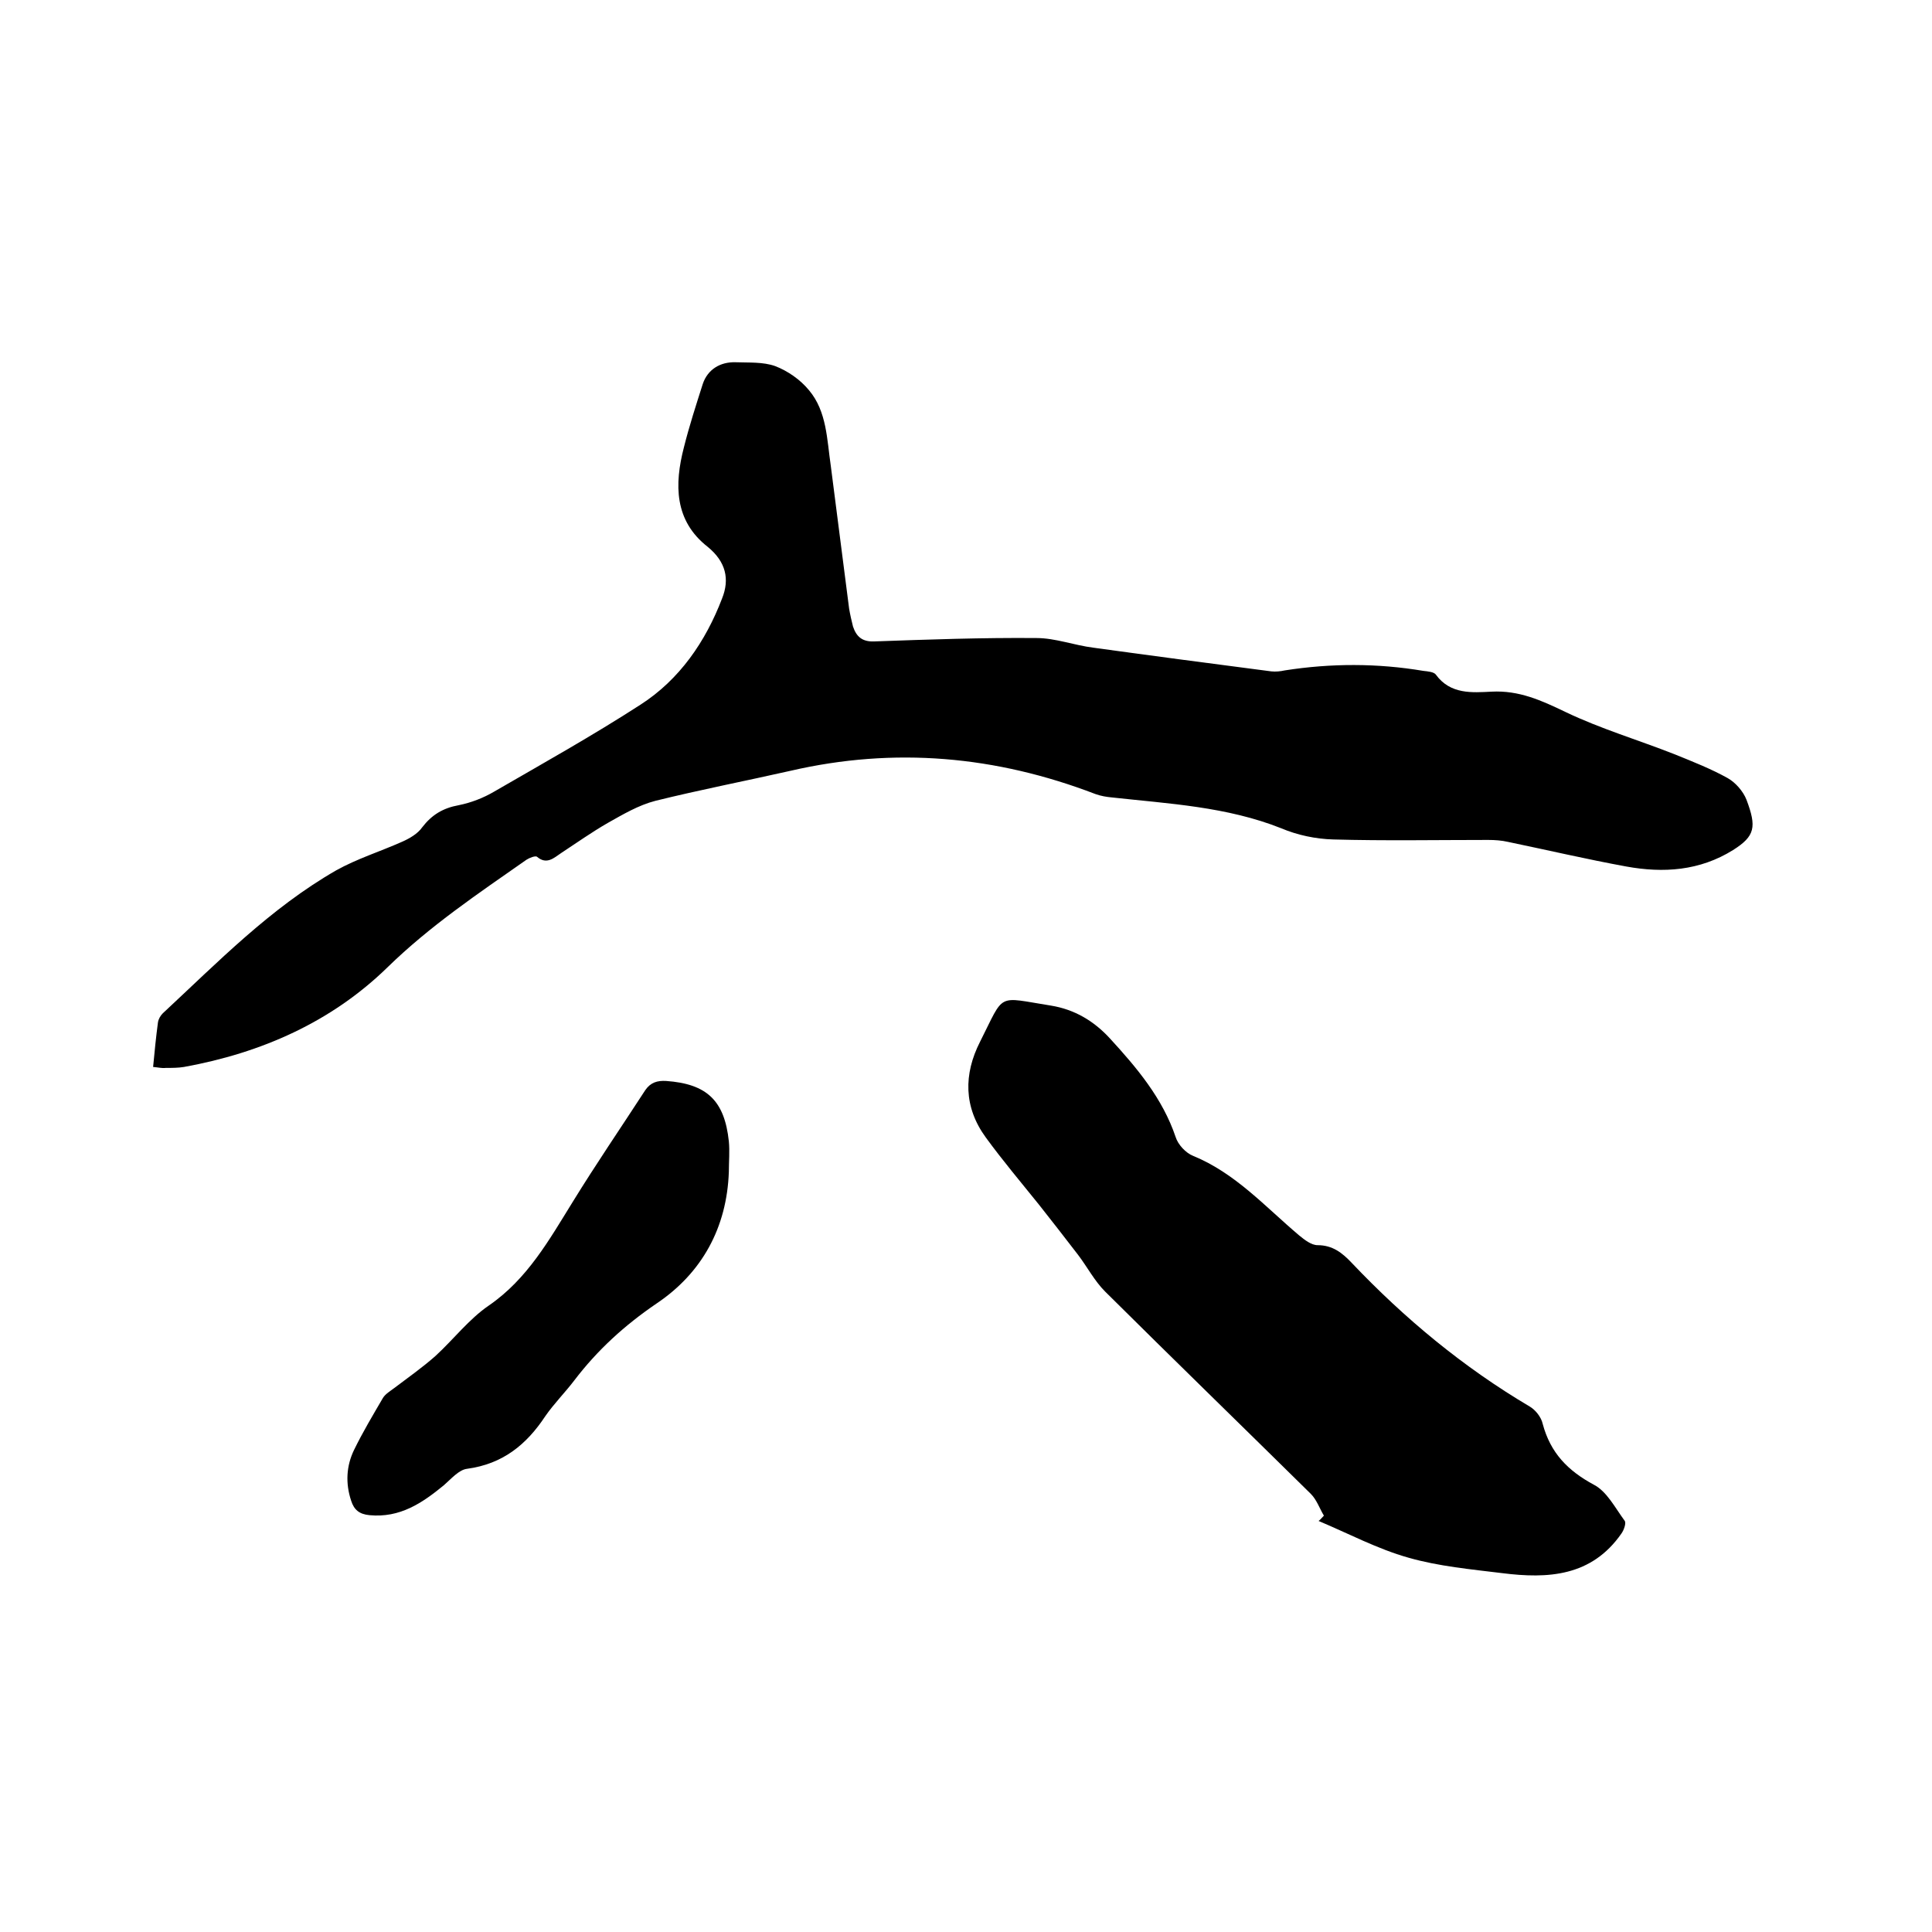
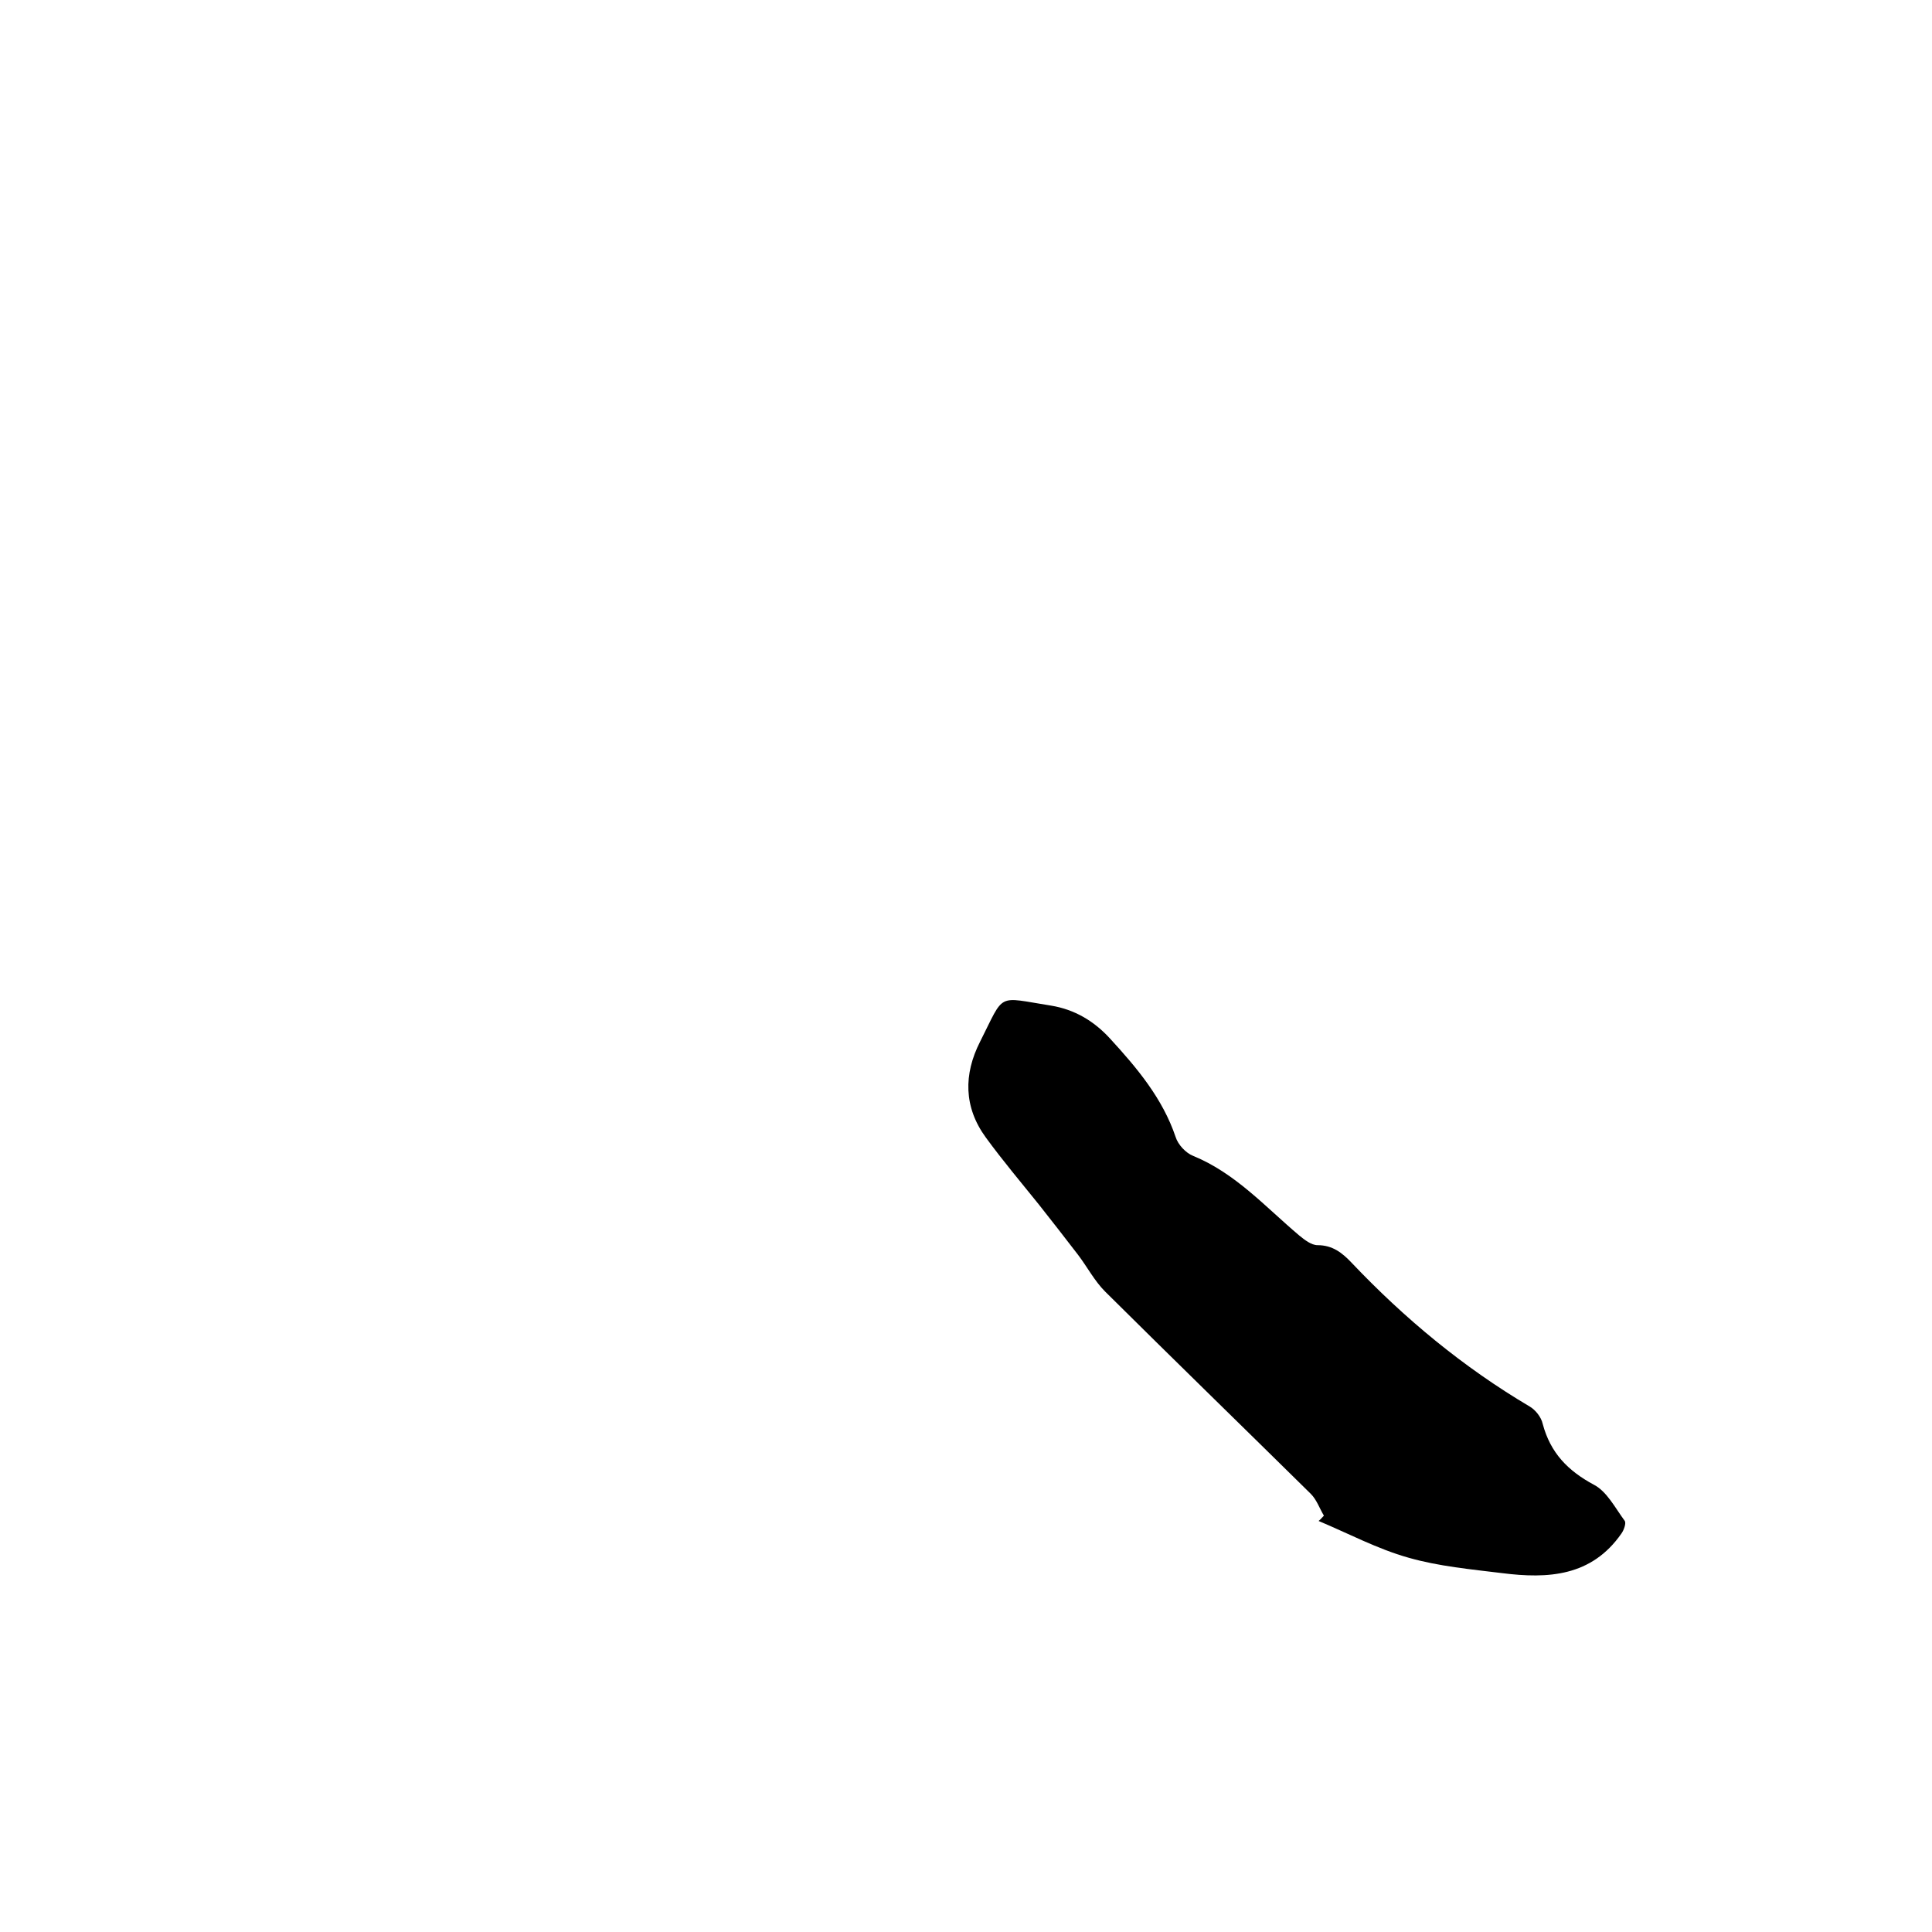
<svg xmlns="http://www.w3.org/2000/svg" enable-background="new 0 0 400 400" viewBox="0 0 400 400">
-   <path d="m31.7 220.9c.3-3.2.6-6.2 1-9.2.1-.7.5-1.4 1-1.9 11.4-10.6 22.3-21.8 35.9-29.6 4.3-2.4 9.1-3.9 13.6-5.9 1.6-.7 3.3-1.7 4.2-3 2-2.6 4.3-4 7.6-4.6 2.5-.5 5.1-1.5 7.3-2.8 10.2-5.9 20.4-11.6 30.3-18 8.1-5.2 13.5-13.1 16.9-22 1.6-4 .8-7.6-3-10.7-6.9-5.4-6.9-12.9-4.9-20.6 1.1-4.4 2.5-8.7 3.9-13.1 1-3 3.6-4.6 6.8-4.5 2.7.1 5.7-.1 8.2.8 2.6 1 5.2 2.8 7 5 3.7 4.4 3.7 10.2 4.5 15.6 1.3 9.9 2.5 19.7 3.8 29.6.2 1.2.5 2.5.8 3.7.7 2.1 1.9 3.2 4.4 3.1 11.2-.4 22.4-.8 33.6-.7 3.9 0 7.8 1.5 11.8 2 12.3 1.7 24.5 3.3 36.8 4.9.9.1 1.9 0 2.8-.2 9.6-1.5 19.2-1.5 28.7.1.9.1 2.2.2 2.6.8 3 4.1 7.5 3.7 11.5 3.5 5.7-.3 10.3 1.8 15.3 4.2 7.3 3.5 15.1 5.8 22.7 8.8 3.7 1.5 7.5 3 10.9 4.9 1.6.9 3.2 2.7 3.9 4.5 2.1 5.6 1.8 7.5-2.8 10.4-6.9 4.3-14.4 4.8-22.1 3.4-8.2-1.5-16.3-3.4-24.5-5.1-1.3-.3-2.7-.4-4.1-.4-10.7 0-21.4.2-32.1-.1-3.6-.1-7.4-.9-10.7-2.3-11.3-4.5-23.3-5.1-35.1-6.4-1.1-.1-2.3-.3-3.4-.7-20.6-7.9-41.6-9.8-63.2-4.8-9.3 2.1-18.6 3.9-27.9 6.2-3.5.9-6.7 2.8-9.9 4.6-3.3 1.9-6.4 4.1-9.6 6.2-1.5 1-3 2.5-5 .8-.3-.3-1.6.2-2.2.6-10 7-20 13.7-28.8 22.3-11.6 11.3-26.1 17.7-42.1 20.6-1.2.2-2.5.2-3.8.2-.7.1-1.5-.1-2.6-.2z" />
  <path d="m274.1 313.8c-.9-1.5-1.5-3.3-2.7-4.5-14.2-14-28.4-27.8-42.6-41.9-2.2-2.2-3.7-5.1-5.6-7.6-2.7-3.5-5.4-7-8.1-10.4-3.7-4.6-7.5-9.1-11-13.9-4.6-6.3-4.6-13.1-1.2-19.8 5.2-10.3 3.3-9.3 14.7-7.5 4.9.8 8.9 3.2 12.2 6.8 5.6 6.1 10.9 12.4 13.6 20.4.5 1.6 2.1 3.3 3.6 3.9 8.8 3.6 15 10.6 22 16.5 1.1.9 2.5 2 3.8 2 3.1 0 5.1 1.6 7 3.6 11 11.6 23.2 21.7 36.9 29.8 1.2.7 2.4 2.2 2.7 3.6 1.6 6 5.2 9.7 10.6 12.6 2.7 1.4 4.4 4.8 6.4 7.5.3.5-.2 1.9-.7 2.6-6.2 8.9-15.2 9.4-24.7 8.2-6.5-.8-13.1-1.4-19.4-3.2-6.4-1.8-12.4-5-18.6-7.6.4-.3.7-.7 1.1-1.1z" />
-   <path d="m150.9 242.6c-.4 11.6-5.6 21-15 27.3-6.6 4.5-12.2 9.6-17 15.9-1.9 2.5-4.2 4.8-6 7.4-3.9 5.9-8.8 9.9-16.2 10.9-1.7.2-3.3 2.1-4.8 3.4-4.5 3.7-9.1 6.8-15.4 6.2-2.1-.2-3.2-1.1-3.8-3-1.2-3.6-1-7.2.6-10.5 1.8-3.7 3.9-7.2 6-10.8.5-.8 1.5-1.4 2.3-2 2.9-2.2 5.9-4.3 8.6-6.7 3.7-3.4 6.9-7.6 11-10.4 8-5.5 12.5-13.6 17.4-21.5 4.8-7.8 10-15.4 15-23.1 1.1-1.6 2.5-2 4.3-1.9 8.5.6 12.1 4.1 13 12.5.2 2 0 4.2 0 6.3z" />
</svg>